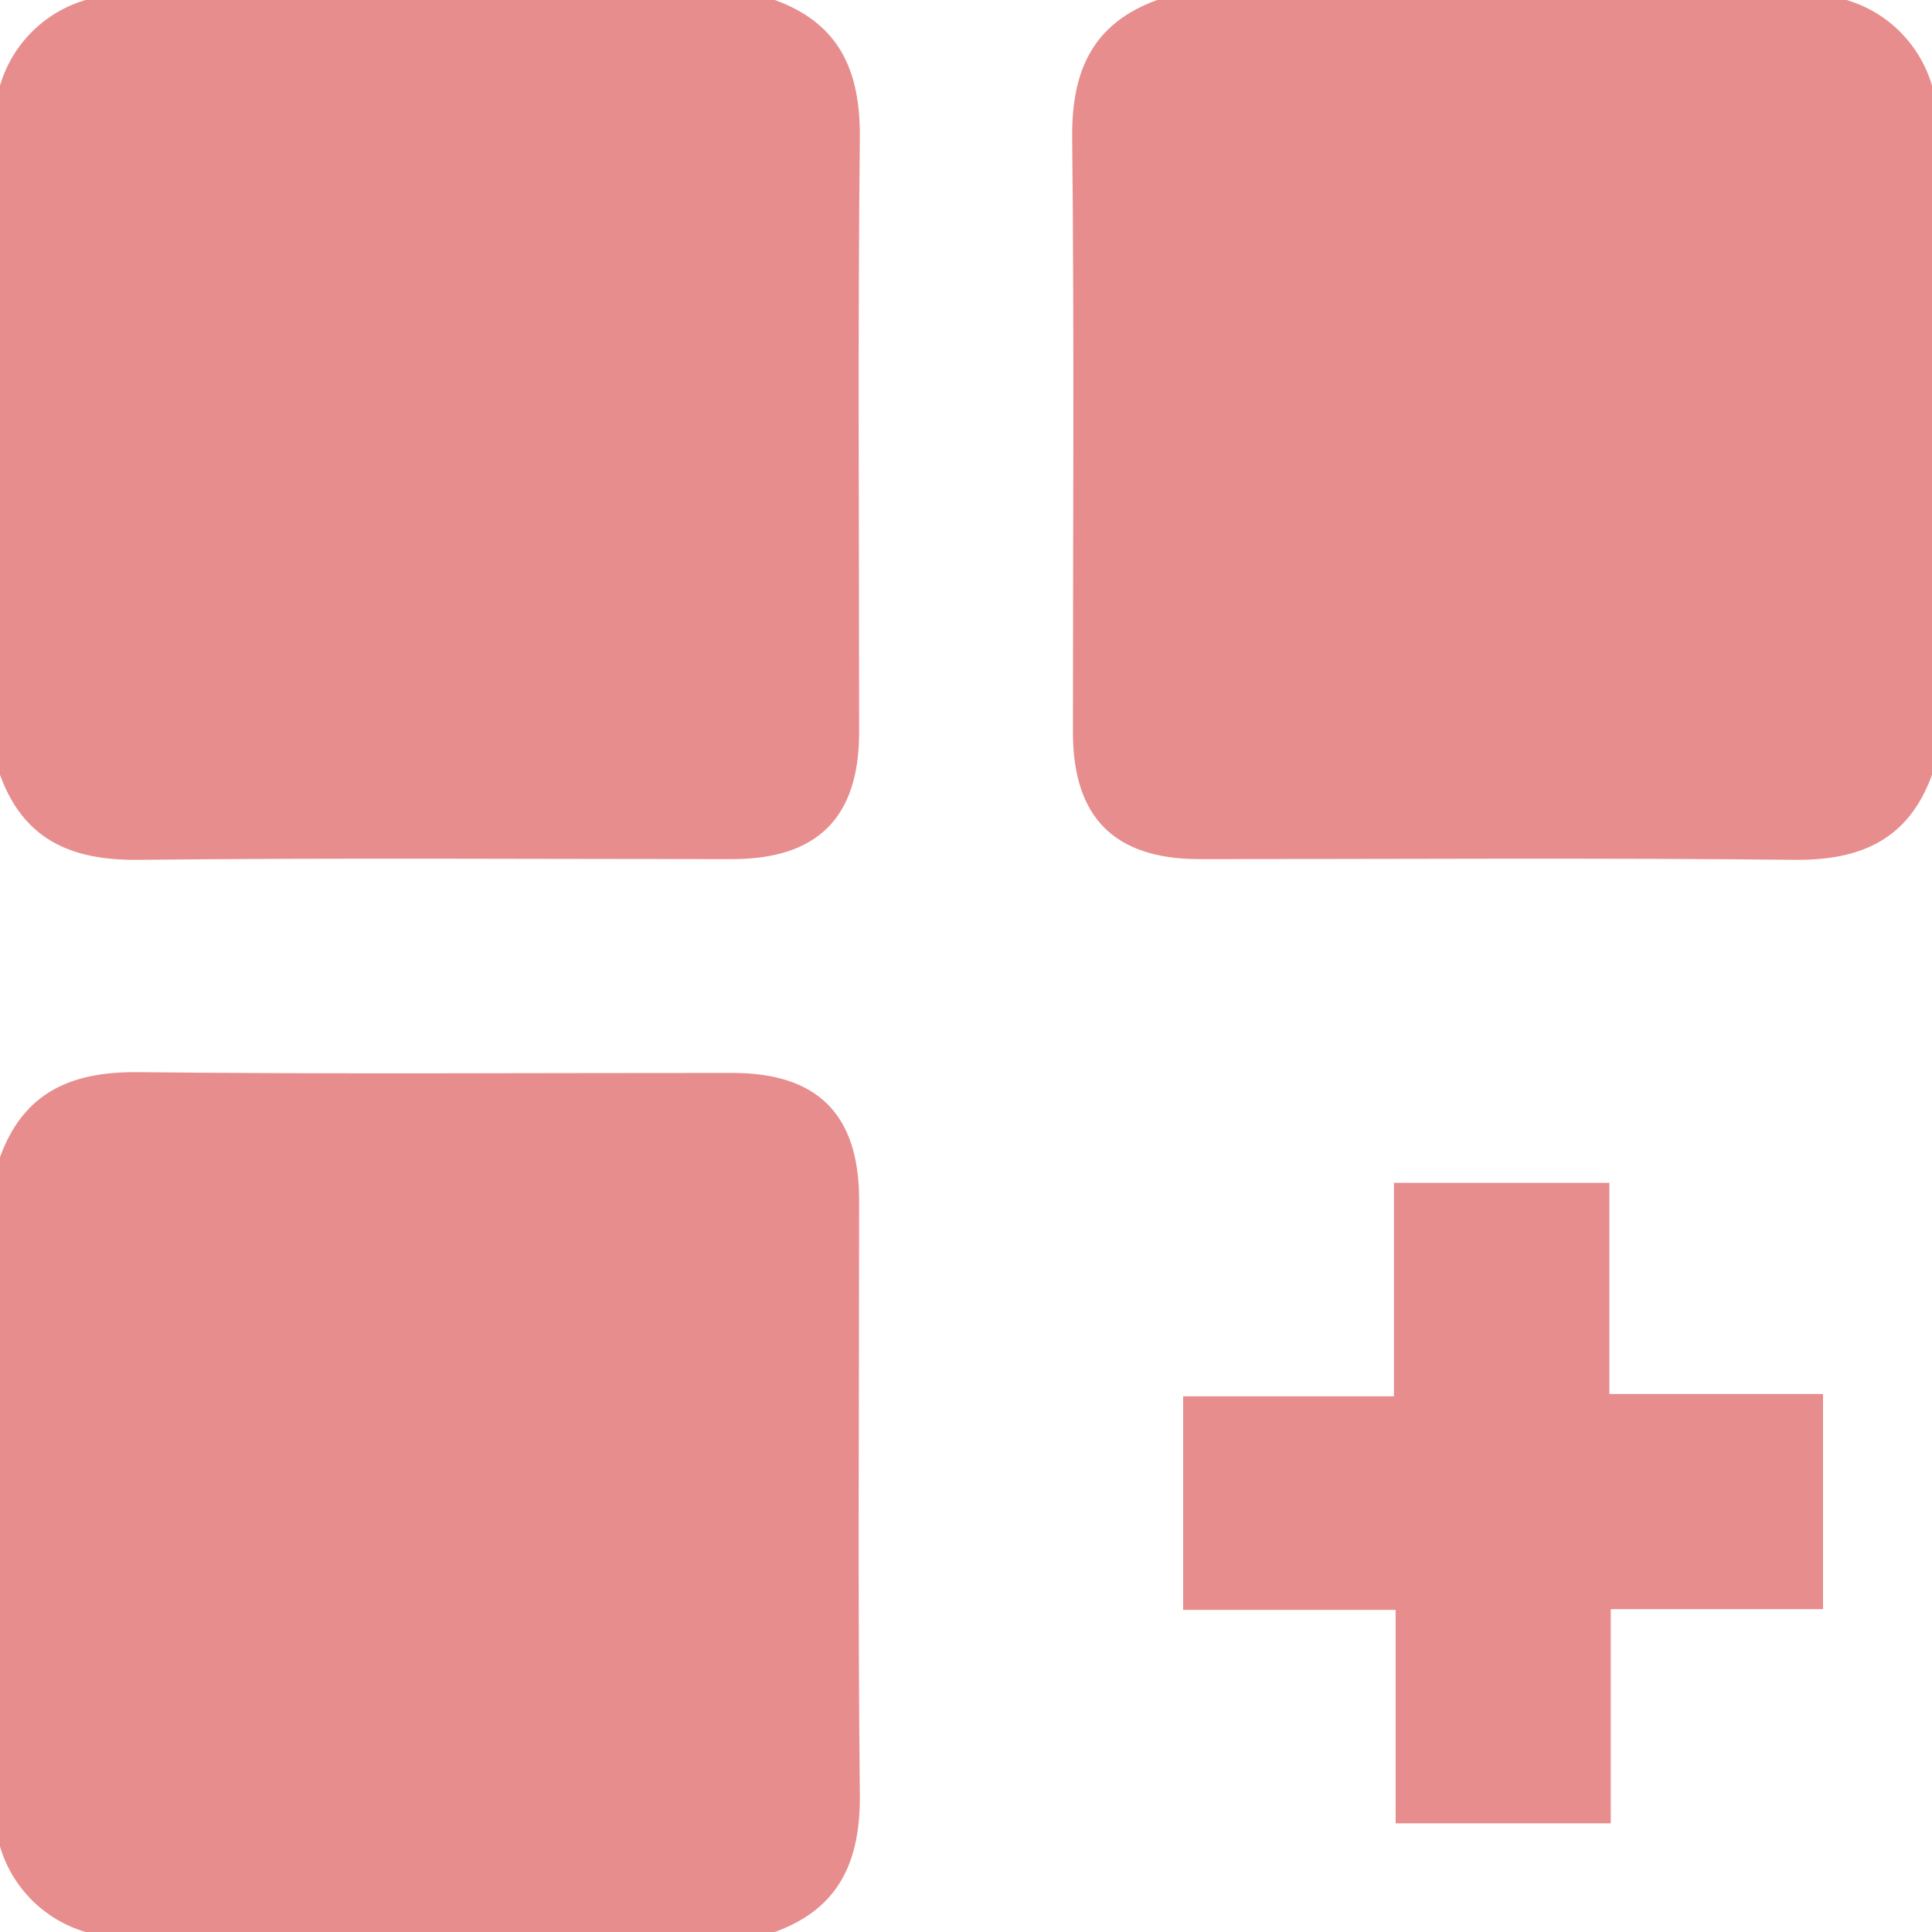
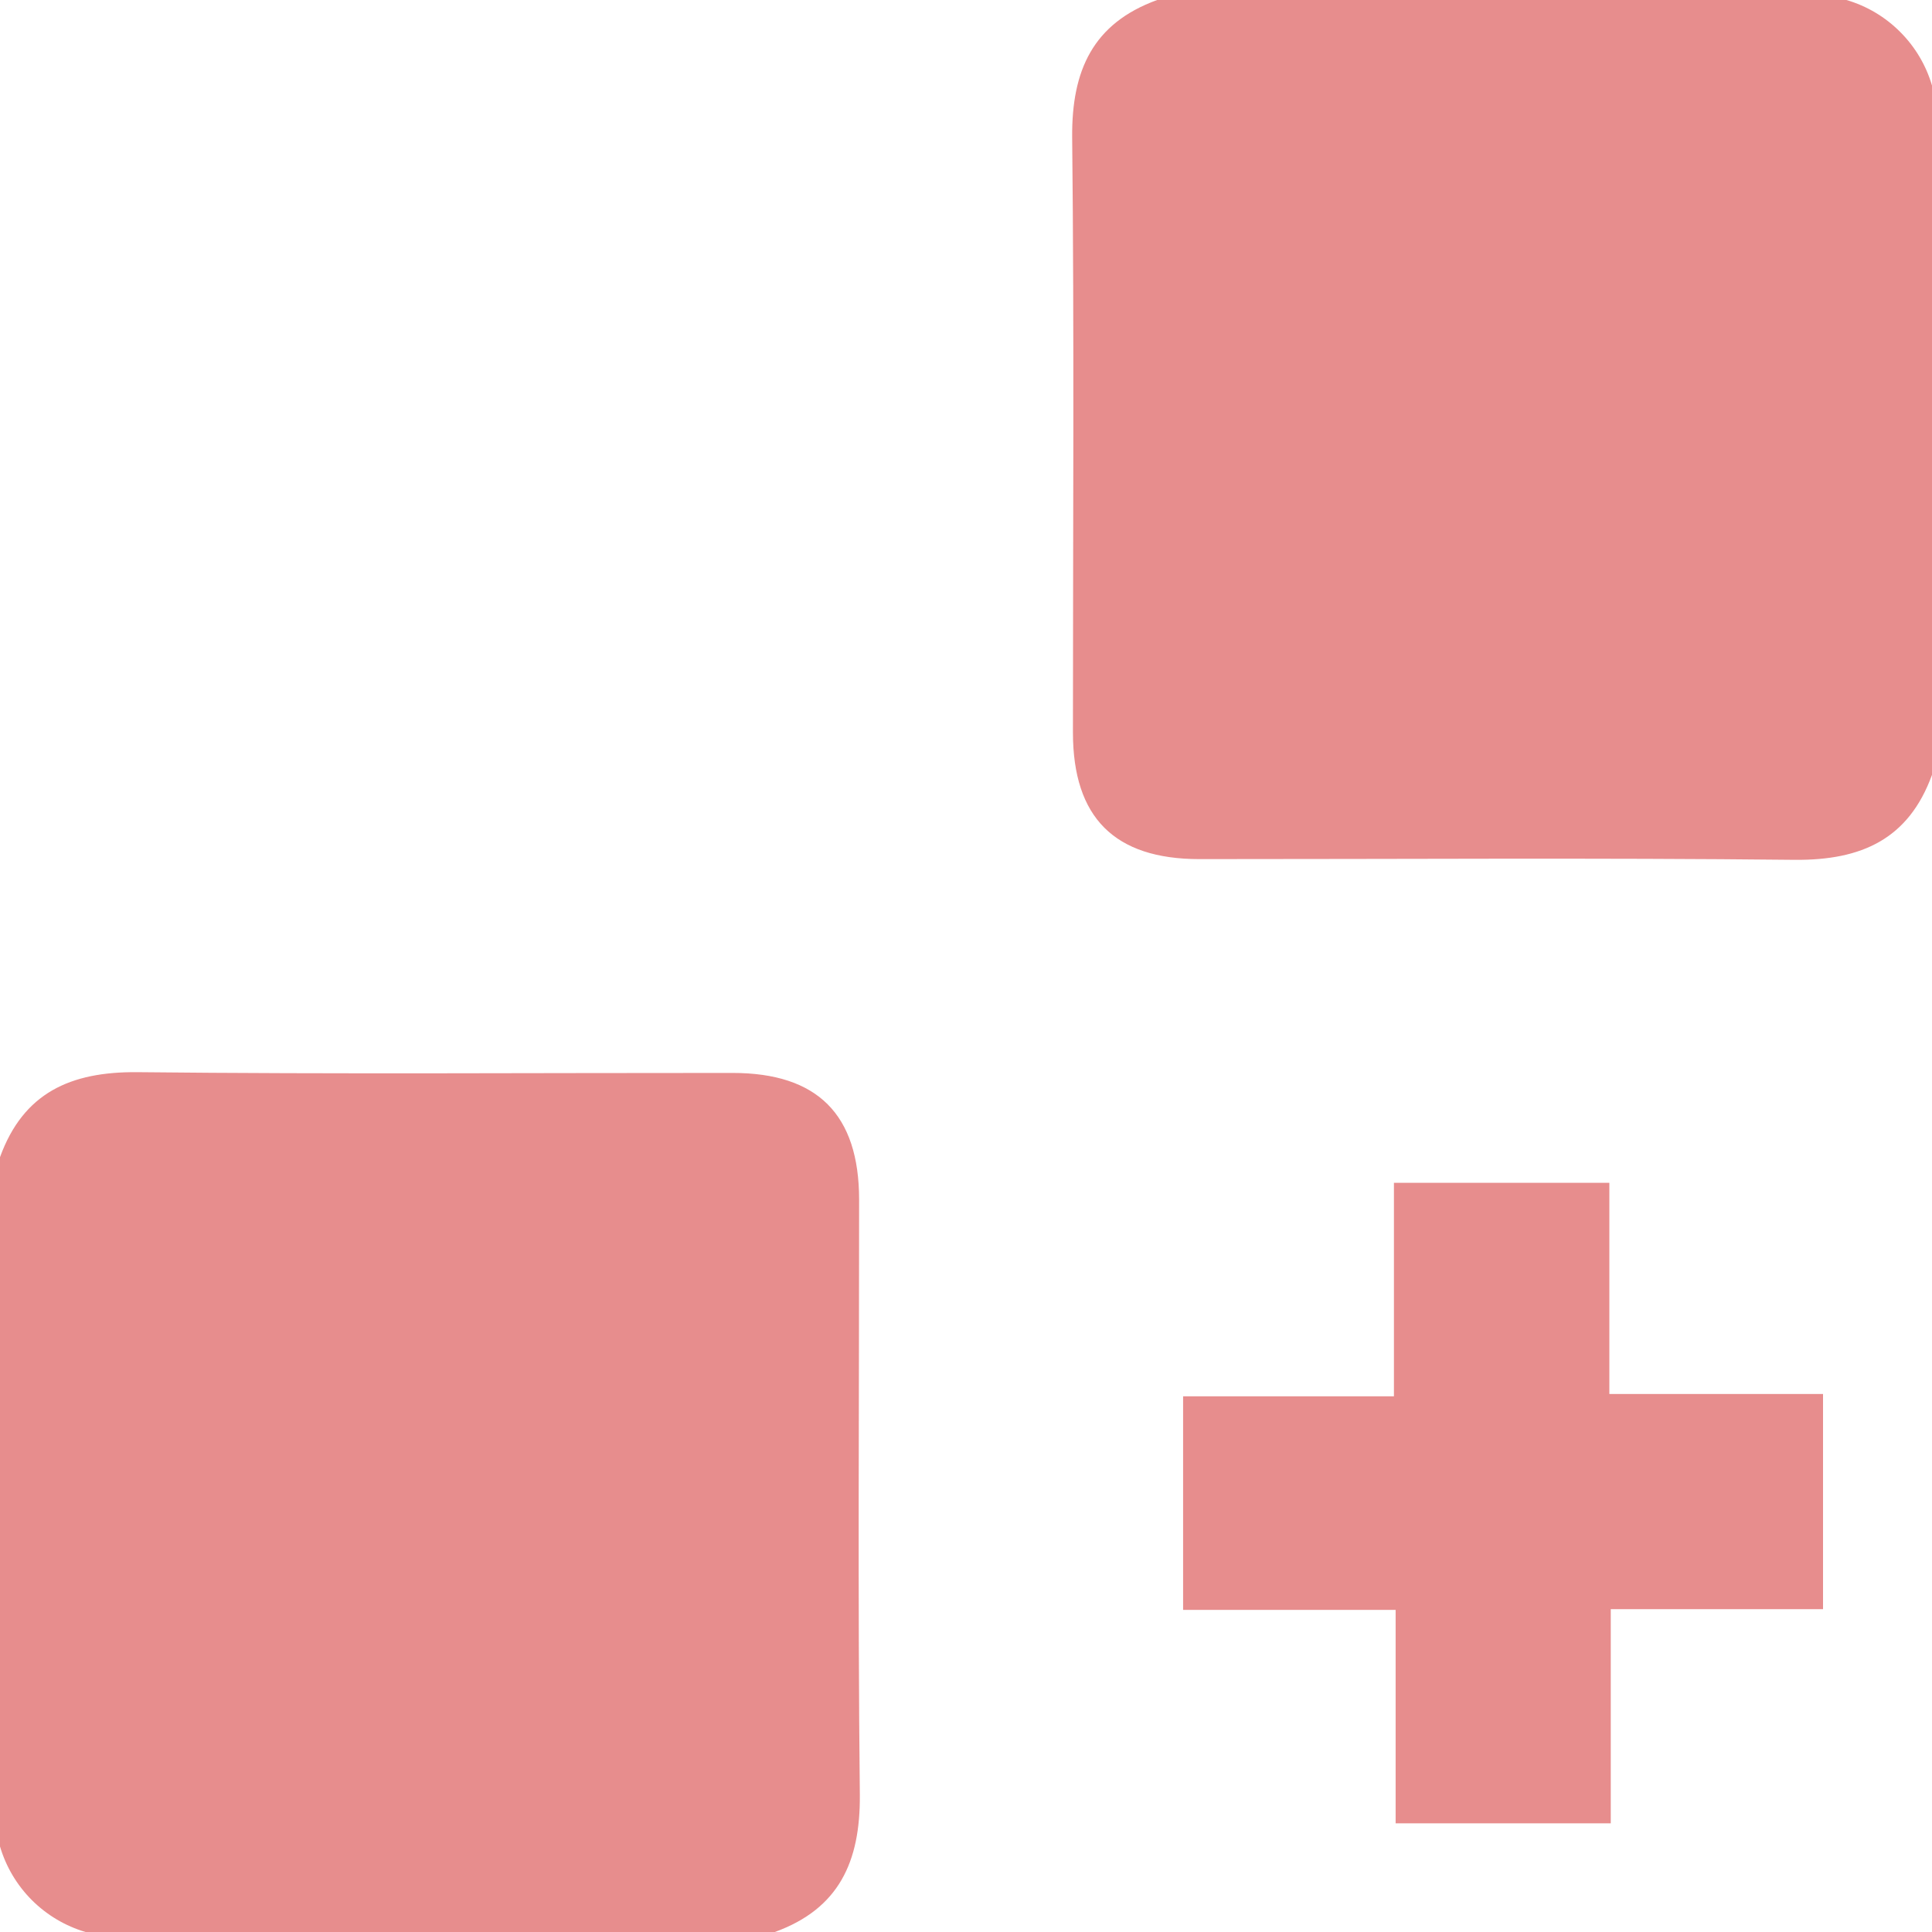
<svg xmlns="http://www.w3.org/2000/svg" width="40" height="40" viewBox="0 0 40 40" fill="none">
-   <path d="M17.787 15.166C17.787 16.925 16.925 17.785 15.167 17.787C11.056 17.787 6.945 17.758 2.835 17.802C1.458 17.812 0.483 17.373 0 16.042V1.771C0.124 1.351 0.35 0.969 0.66 0.66C0.969 0.35 1.351 0.124 1.771 0L16.042 0C17.374 0.483 17.812 1.458 17.802 2.834C17.758 6.945 17.788 11.055 17.787 15.166Z" fill="#E78D8D" />
  <path d="M40 1.771V16.042C39.517 17.373 38.542 17.812 37.166 17.802C33.055 17.758 28.945 17.788 24.833 17.787C23.074 17.787 22.215 16.926 22.214 15.167C22.214 11.056 22.242 6.945 22.198 2.834C22.188 1.458 22.627 0.483 23.958 0H38.229C38.649 0.123 39.031 0.35 39.34 0.66C39.65 0.969 39.877 1.351 40 1.771Z" fill="#E78D8D" />
-   <path d="M17.802 37.166C17.812 38.542 17.373 39.517 16.042 40H1.771C1.351 39.876 0.97 39.649 0.66 39.34C0.351 39.031 0.124 38.649 0 38.229L0 23.958C0.483 22.626 1.458 22.188 2.834 22.198C6.945 22.242 11.056 22.212 15.167 22.214C16.926 22.214 17.785 23.074 17.787 24.833C17.788 28.944 17.758 33.055 17.802 37.166Z" fill="#E78D8D" />
+   <path d="M17.802 37.166C17.812 38.542 17.373 39.517 16.042 40H1.771C1.351 39.876 0.97 39.649 0.66 39.34C0.351 39.031 0.124 38.649 0 38.229L0 23.958C0.483 22.626 1.458 22.188 2.834 22.198C6.945 22.242 11.056 22.212 15.167 22.214C16.926 22.214 17.785 23.074 17.787 24.833C17.788 28.944 17.758 33.055 17.802 37.166" fill="#E78D8D" />
  <path d="M37.744 28.861V33.316H33.349V37.75H28.895V33.331H24.495V28.909H28.86V24.489H33.32V28.861H37.744Z" fill="#E78D8D" />
</svg>